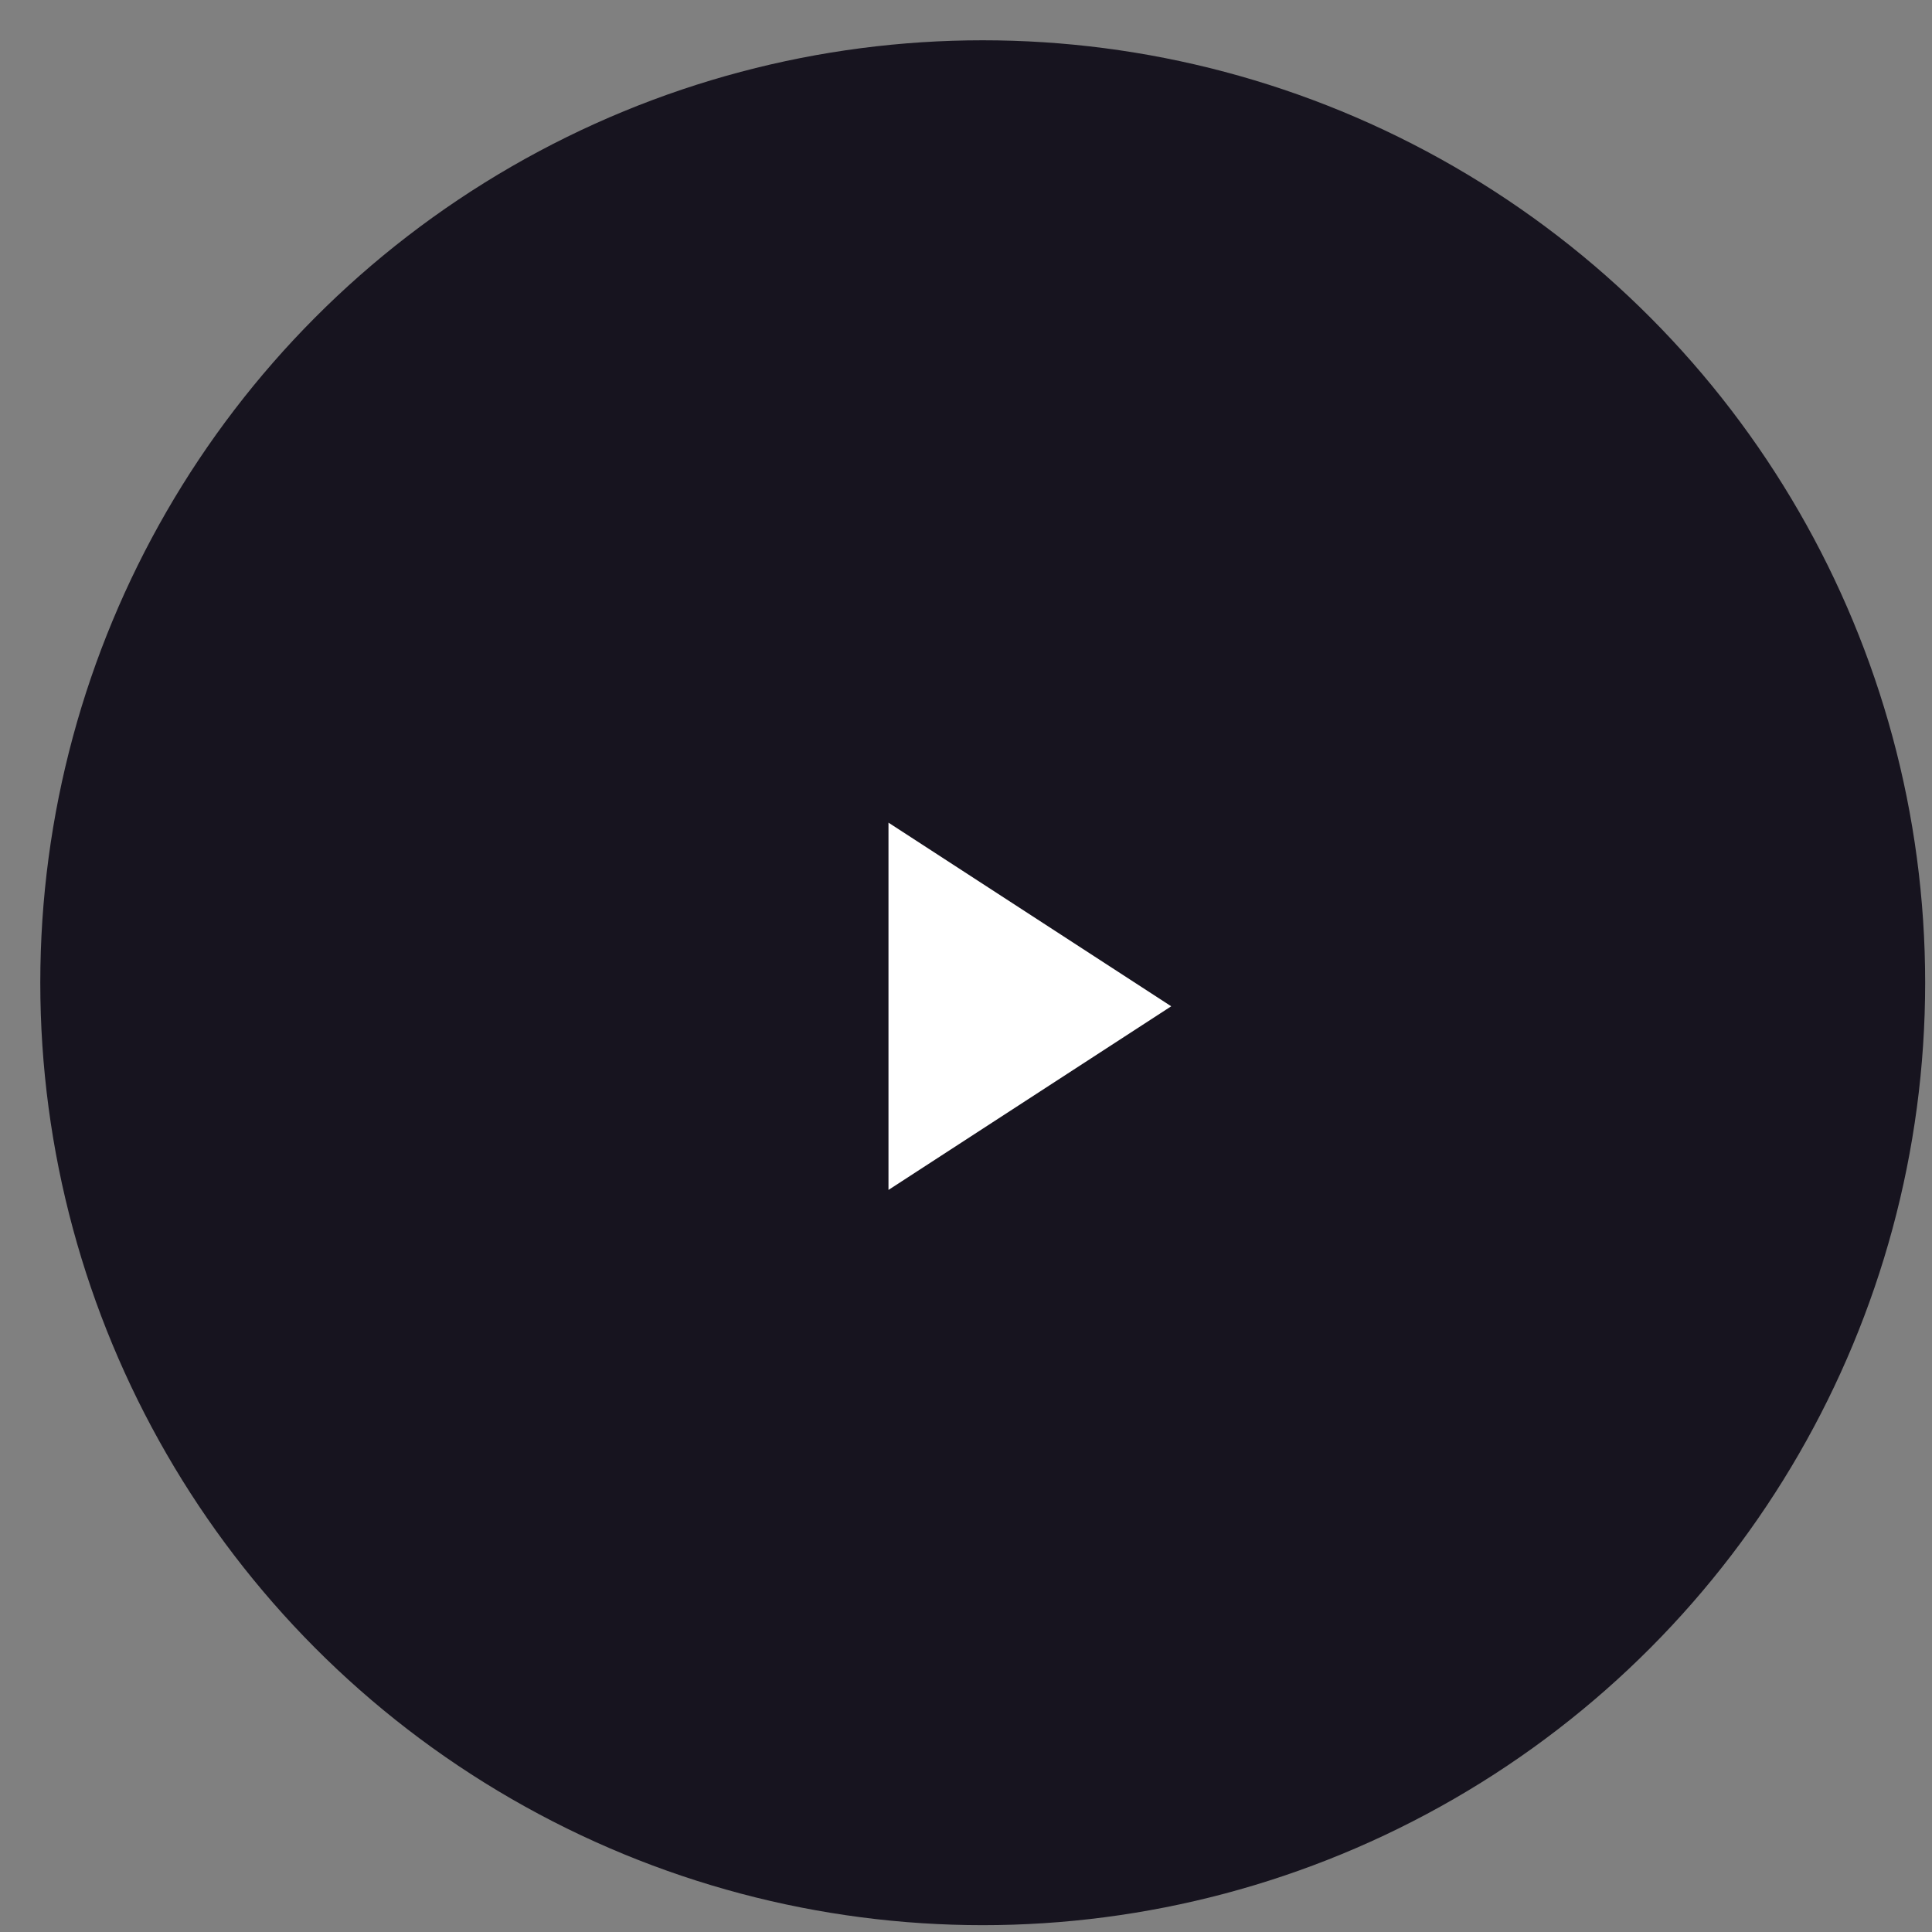
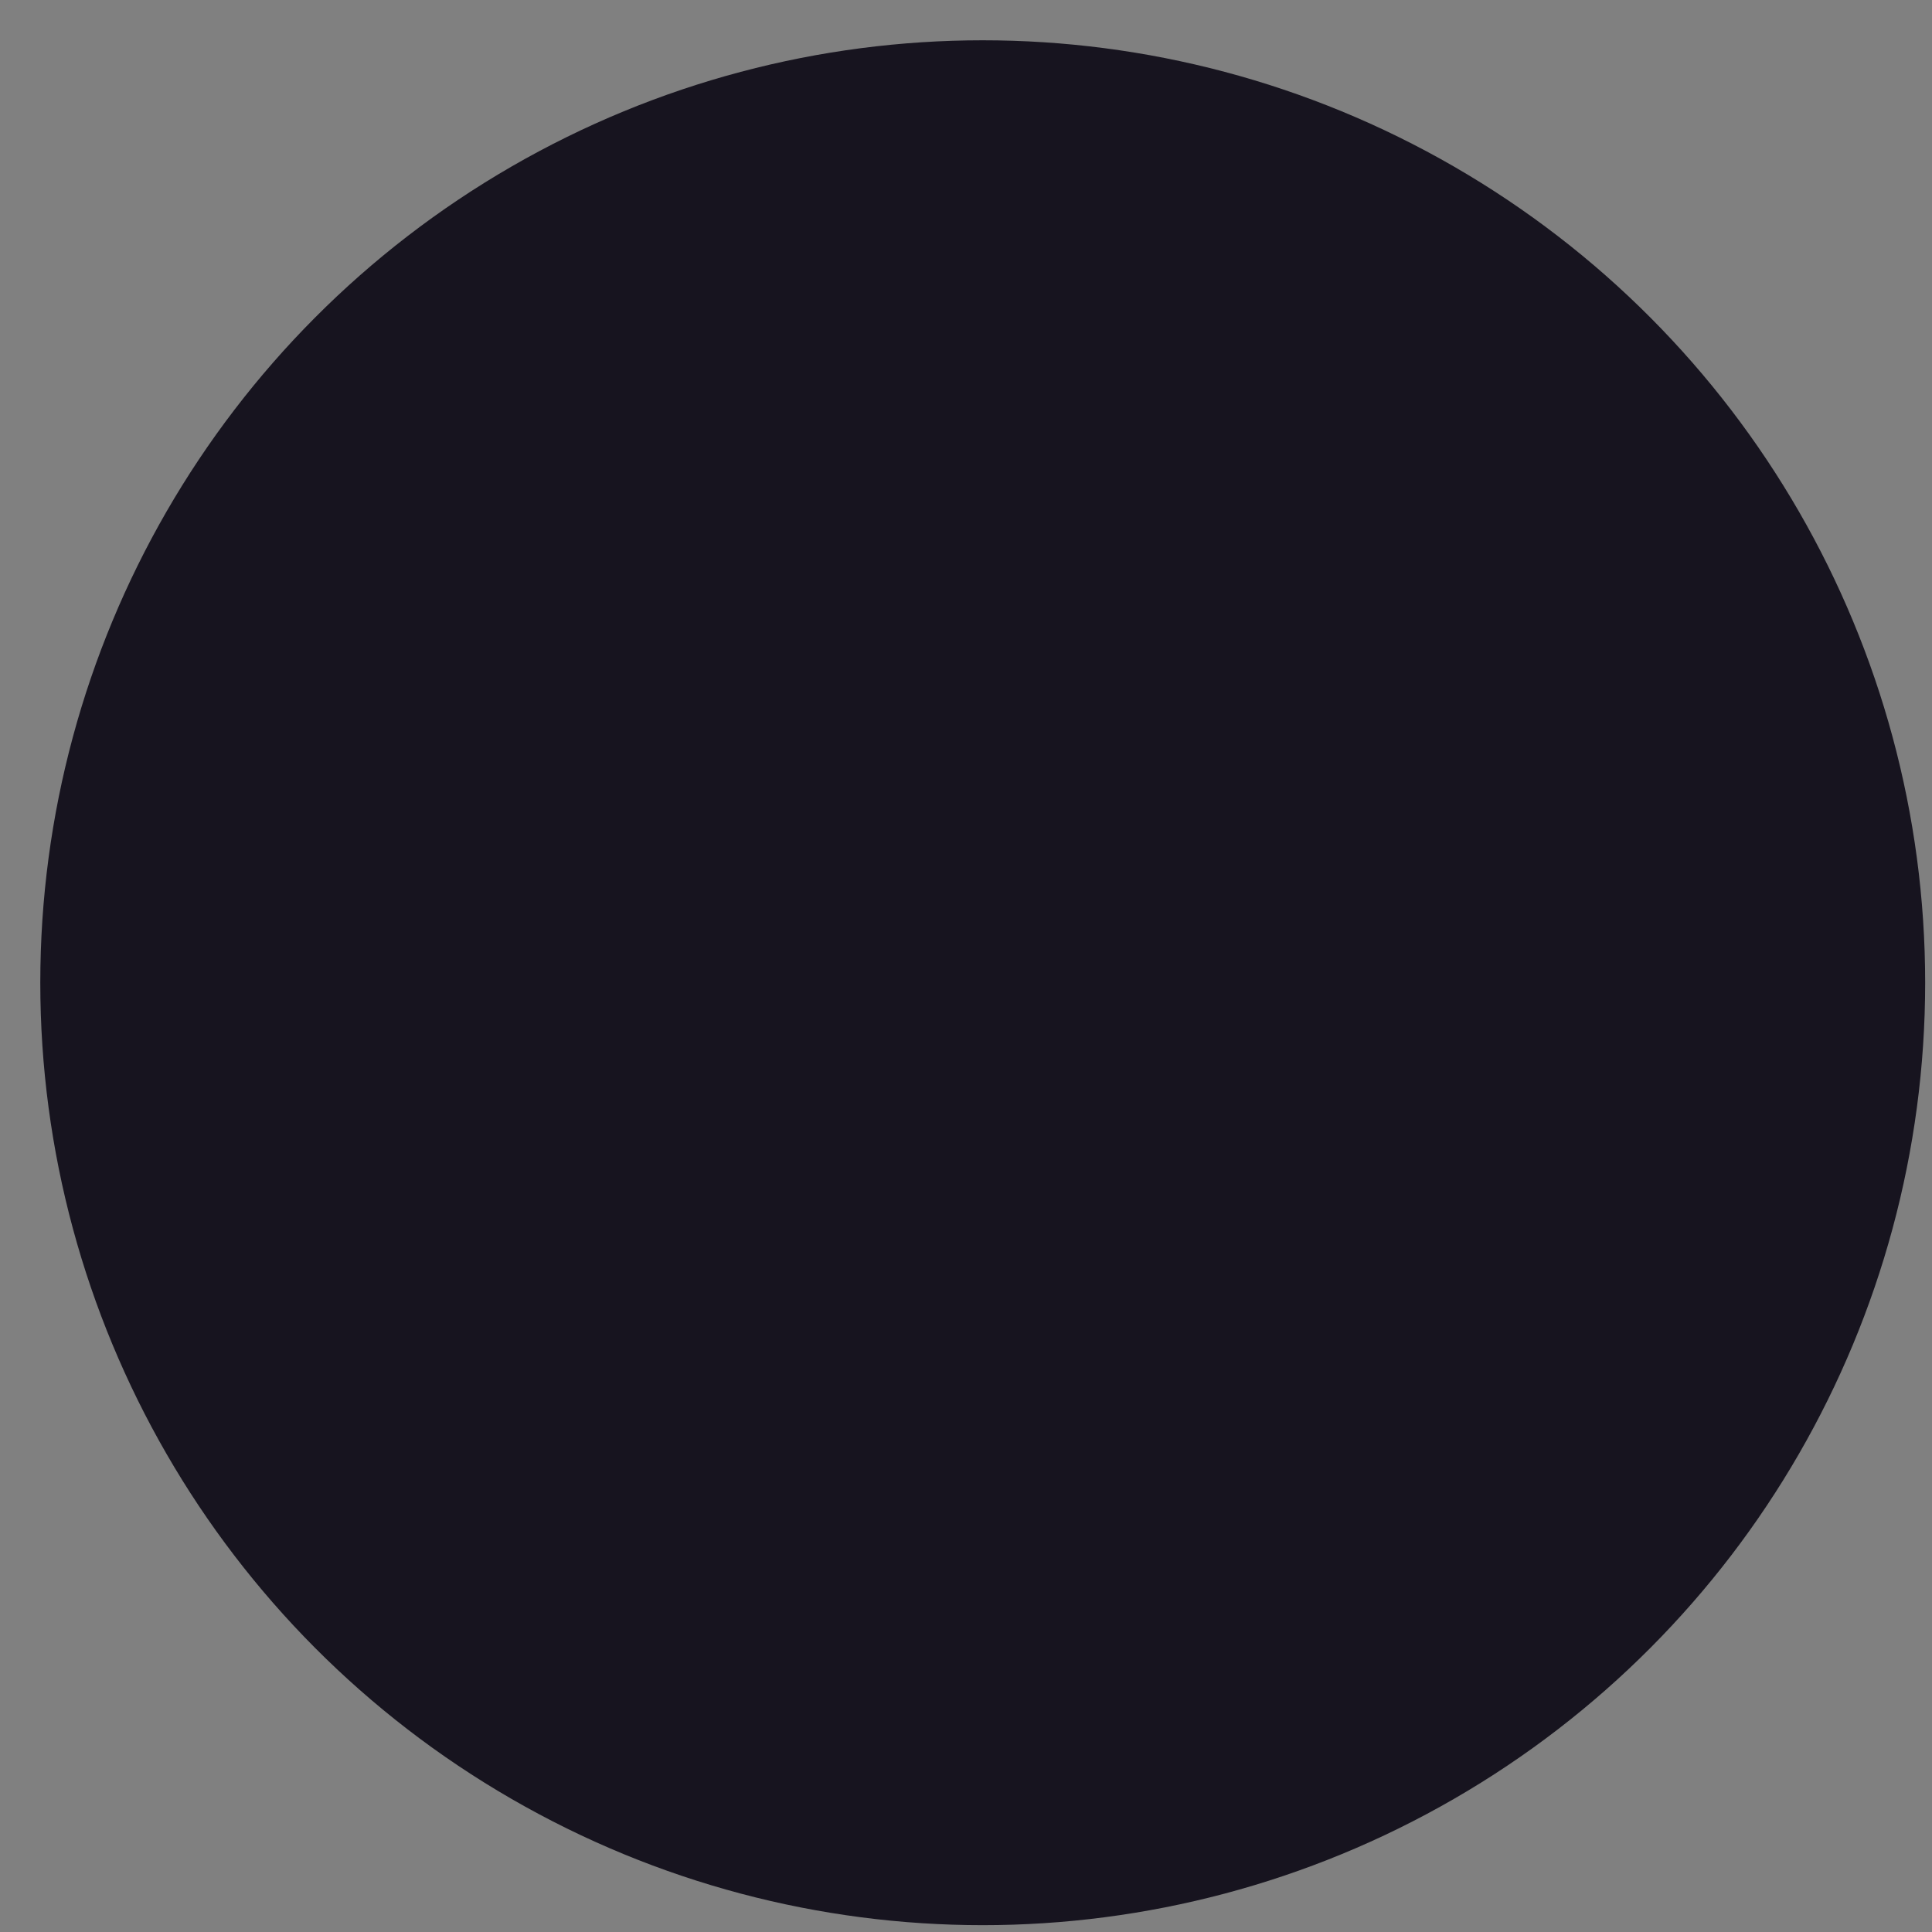
<svg xmlns="http://www.w3.org/2000/svg" width="41" height="41" viewBox="0 0 41 41" fill="none">
  <rect x="0" y="0" width="41" height="41" fill="#808080" stroke="none" />
  <circle cx="20.855" cy="20.855" r="20" fill="#17141F" />
-   <path d="M24.855 21.355L18.855 25.252V17.458L24.855 21.355Z" fill="white" />
</svg>